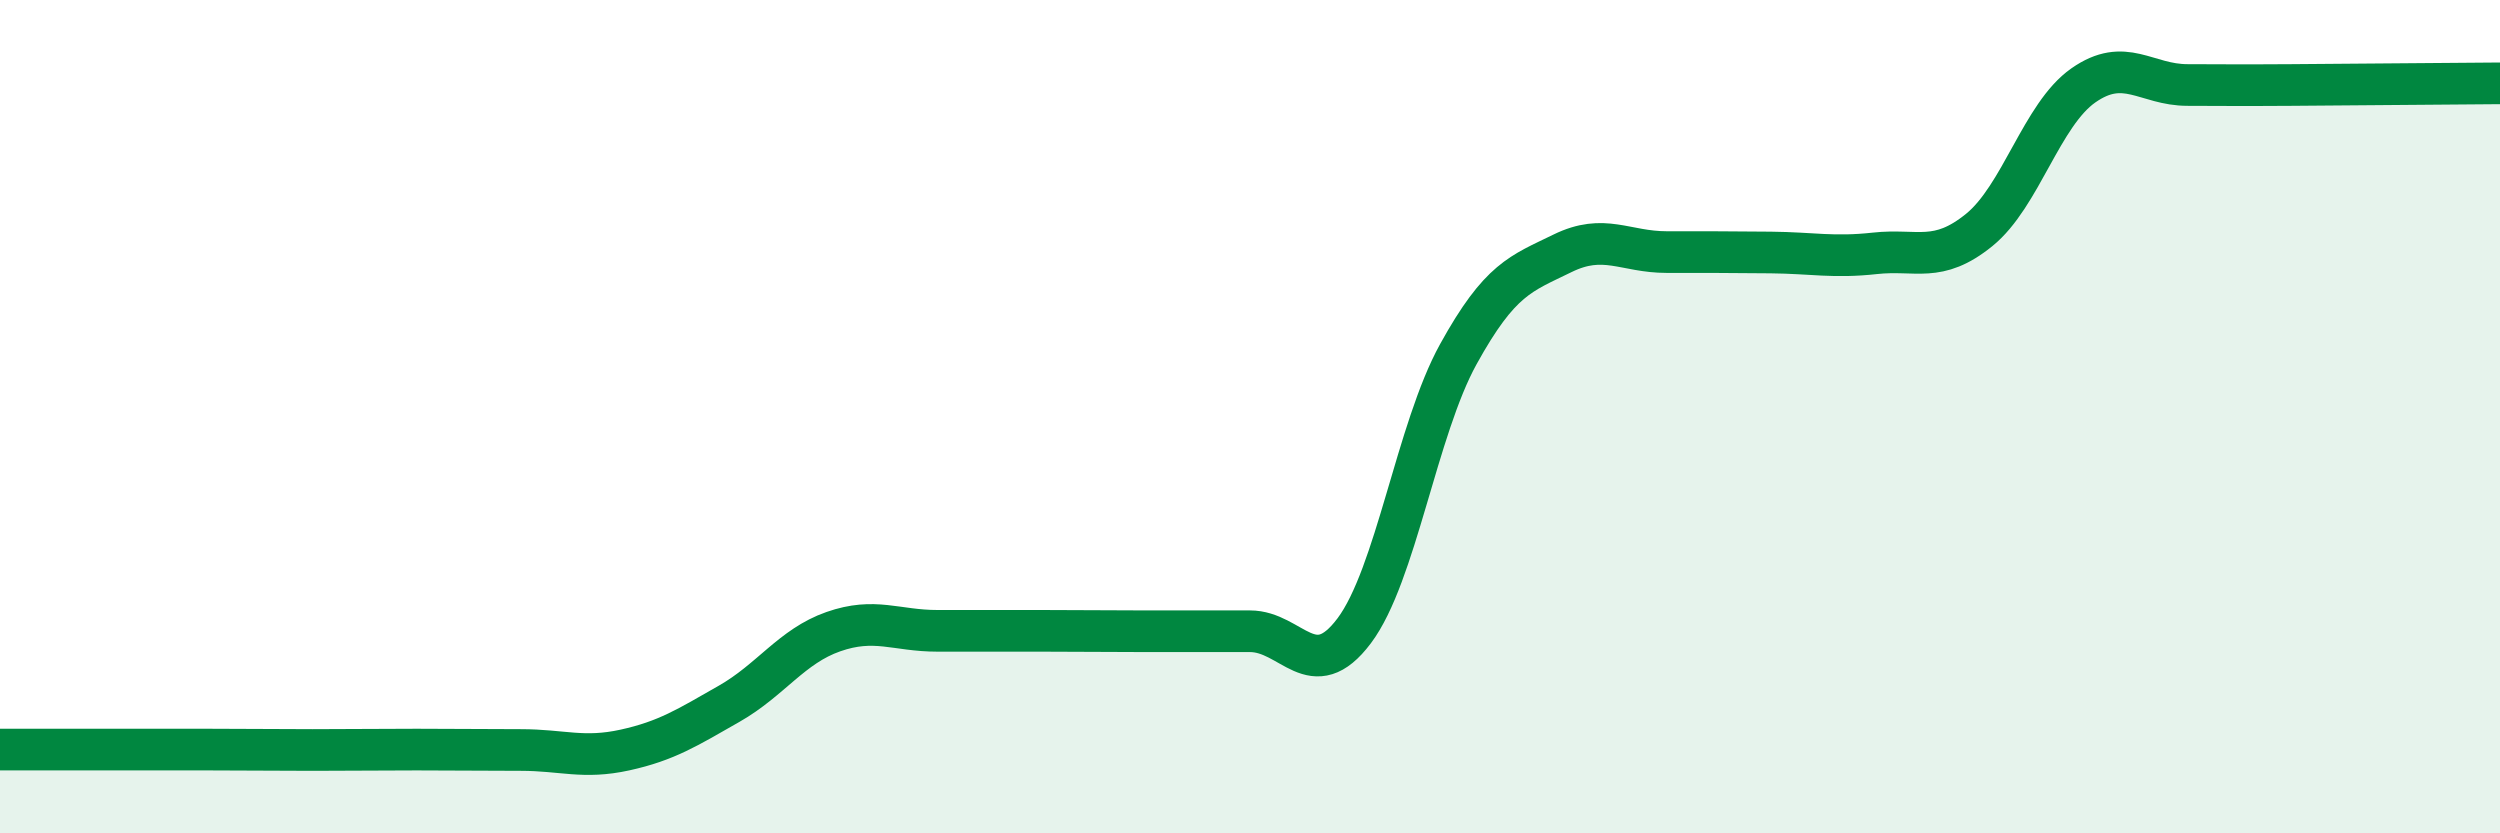
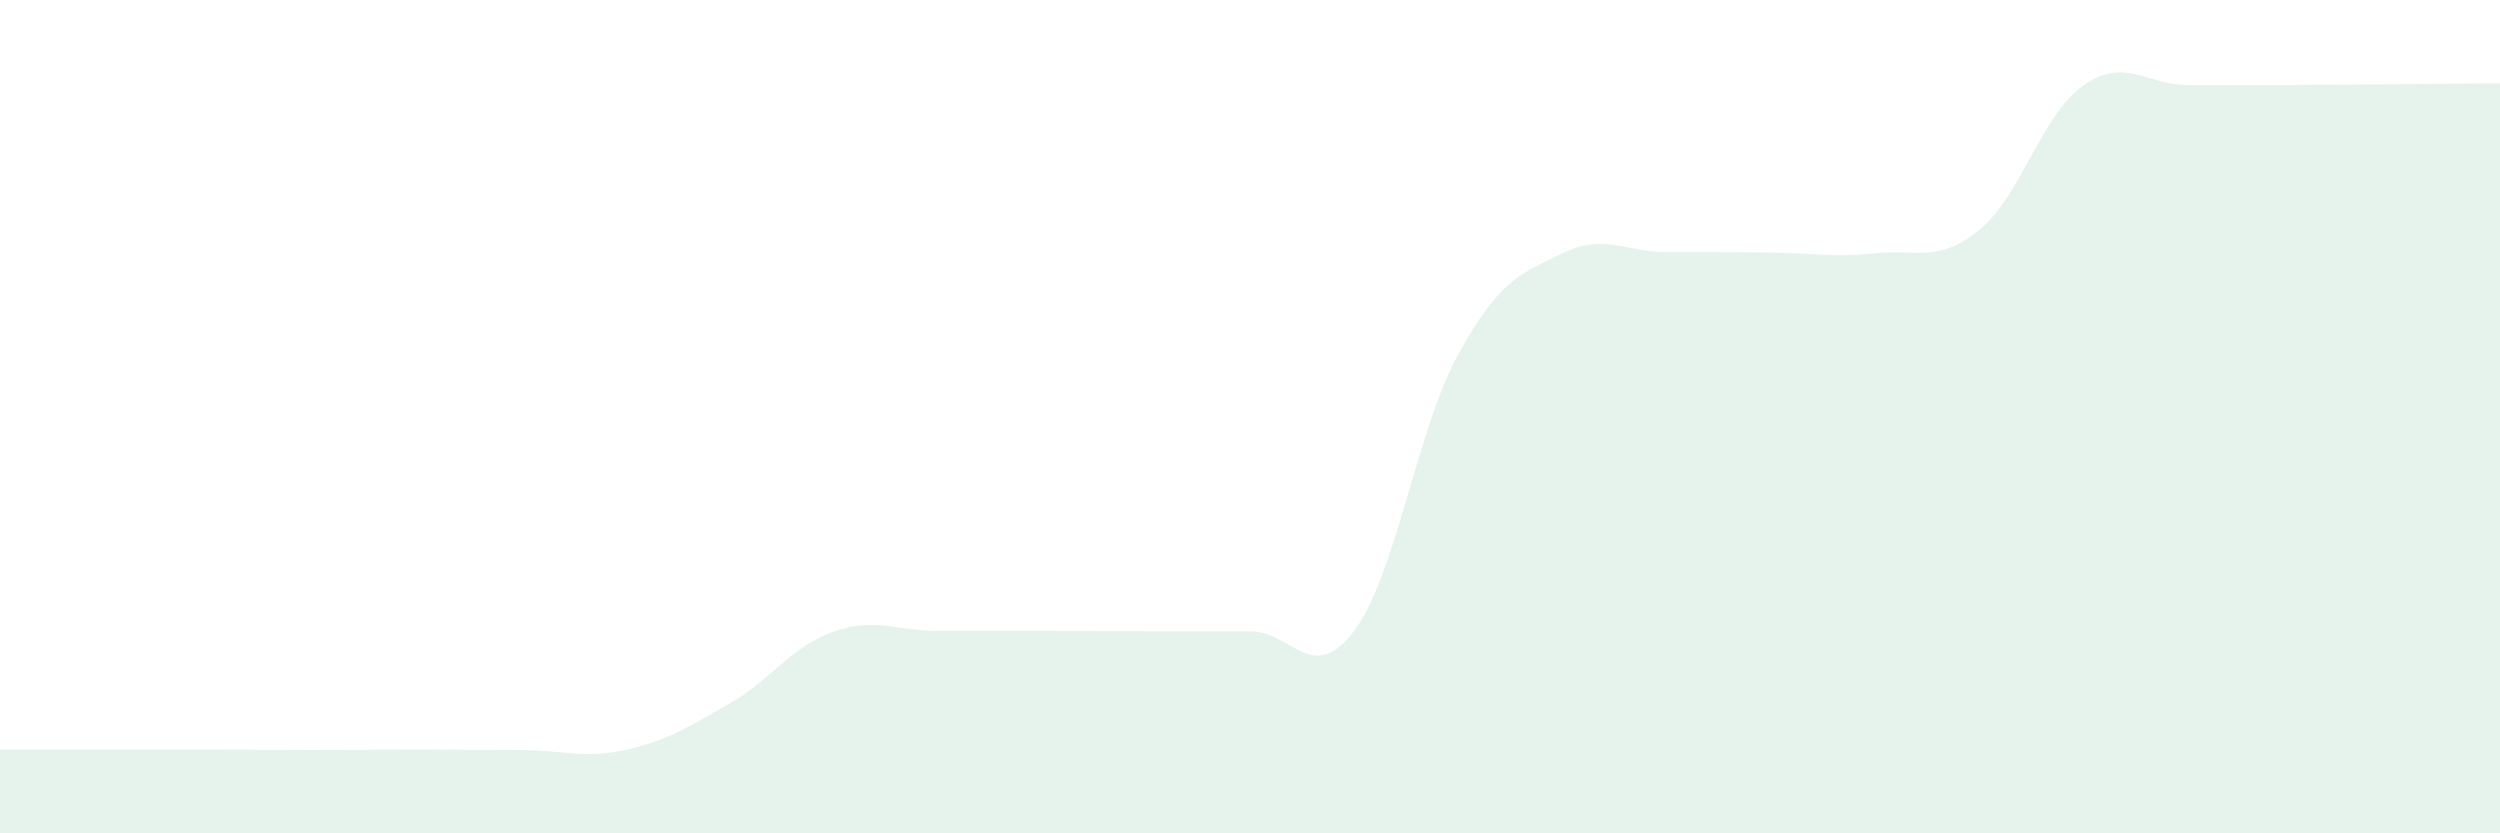
<svg xmlns="http://www.w3.org/2000/svg" width="60" height="20" viewBox="0 0 60 20">
  <path d="M 0,17.99 C 0.5,17.99 1.5,17.99 2.5,17.99 C 3.5,17.99 4,17.99 5,17.99 C 6,17.99 6.5,18 7.5,18 C 8.5,18 9,17.99 10,17.99 C 11,17.99 11.5,18 12.5,18 C 13.5,18 14,18.22 15,18 C 16,17.78 16.5,17.46 17.5,16.89 C 18.5,16.32 19,15.51 20,15.16 C 21,14.81 21.5,15.14 22.5,15.14 C 23.5,15.14 24,15.14 25,15.14 C 26,15.14 26.5,15.15 27.5,15.15 C 28.5,15.15 29,15.15 30,15.15 C 31,15.15 31.5,16.47 32.5,15.14 C 33.5,13.81 34,10.31 35,8.5 C 36,6.69 36.5,6.57 37.5,6.08 C 38.5,5.59 39,6.05 40,6.05 C 41,6.05 41.5,6.05 42.5,6.06 C 43.5,6.07 44,6.19 45,6.08 C 46,5.97 46.5,6.33 47.5,5.52 C 48.5,4.71 49,2.75 50,2.05 C 51,1.35 51.5,2.04 52.5,2.04 C 53.5,2.04 53.5,2.05 55,2.04 C 56.5,2.03 59,2.01 60,2L60 20L0 20Z" fill="#008740" opacity="0.1" stroke-linecap="round" stroke-linejoin="round" />
-   <path d="M 0,17.99 C 0.5,17.99 1.5,17.99 2.5,17.99 C 3.5,17.99 4,17.99 5,17.99 C 6,17.99 6.5,18 7.5,18 C 8.5,18 9,17.99 10,17.99 C 11,17.99 11.5,18 12.5,18 C 13.5,18 14,18.22 15,18 C 16,17.78 16.5,17.46 17.5,16.89 C 18.5,16.32 19,15.51 20,15.16 C 21,14.81 21.5,15.14 22.5,15.14 C 23.5,15.14 24,15.14 25,15.14 C 26,15.14 26.5,15.15 27.5,15.15 C 28.5,15.15 29,15.15 30,15.15 C 31,15.15 31.5,16.47 32.5,15.14 C 33.5,13.81 34,10.31 35,8.5 C 36,6.69 36.5,6.57 37.5,6.08 C 38.5,5.59 39,6.05 40,6.05 C 41,6.05 41.5,6.05 42.5,6.06 C 43.5,6.07 44,6.19 45,6.08 C 46,5.97 46.5,6.33 47.5,5.52 C 48.5,4.71 49,2.75 50,2.05 C 51,1.35 51.5,2.04 52.5,2.04 C 53.5,2.04 53.5,2.05 55,2.04 C 56.5,2.03 59,2.01 60,2" stroke="#008740" stroke-width="1" fill="none" stroke-linecap="round" stroke-linejoin="round" />
</svg>